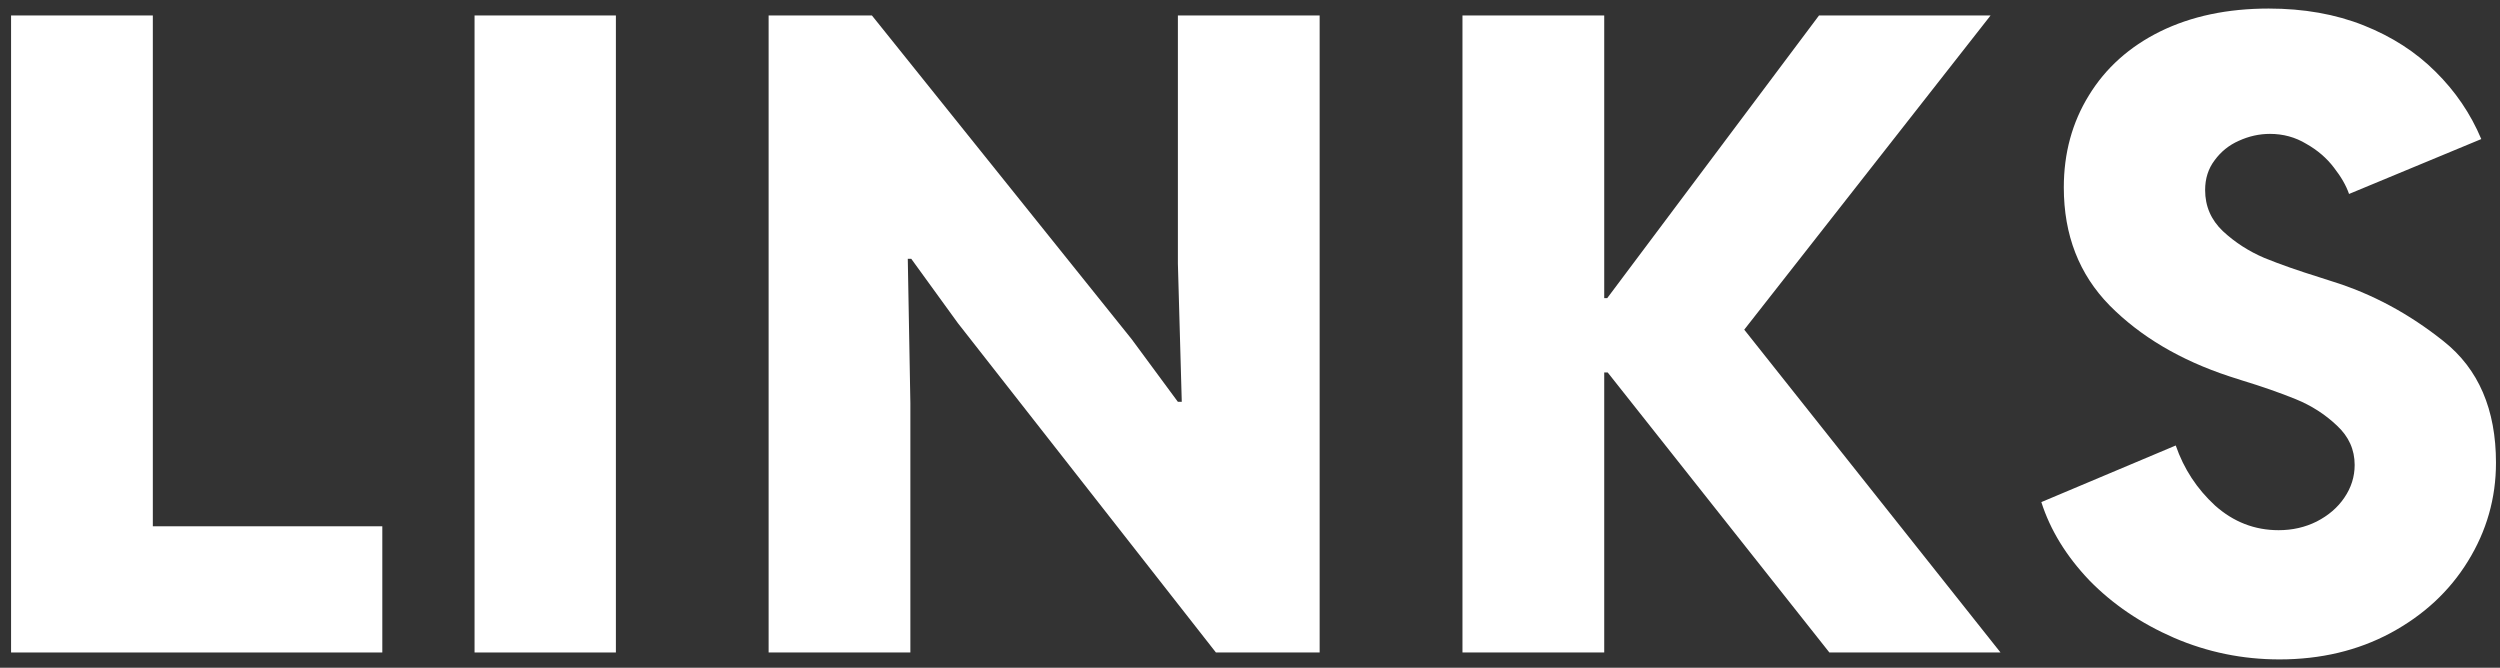
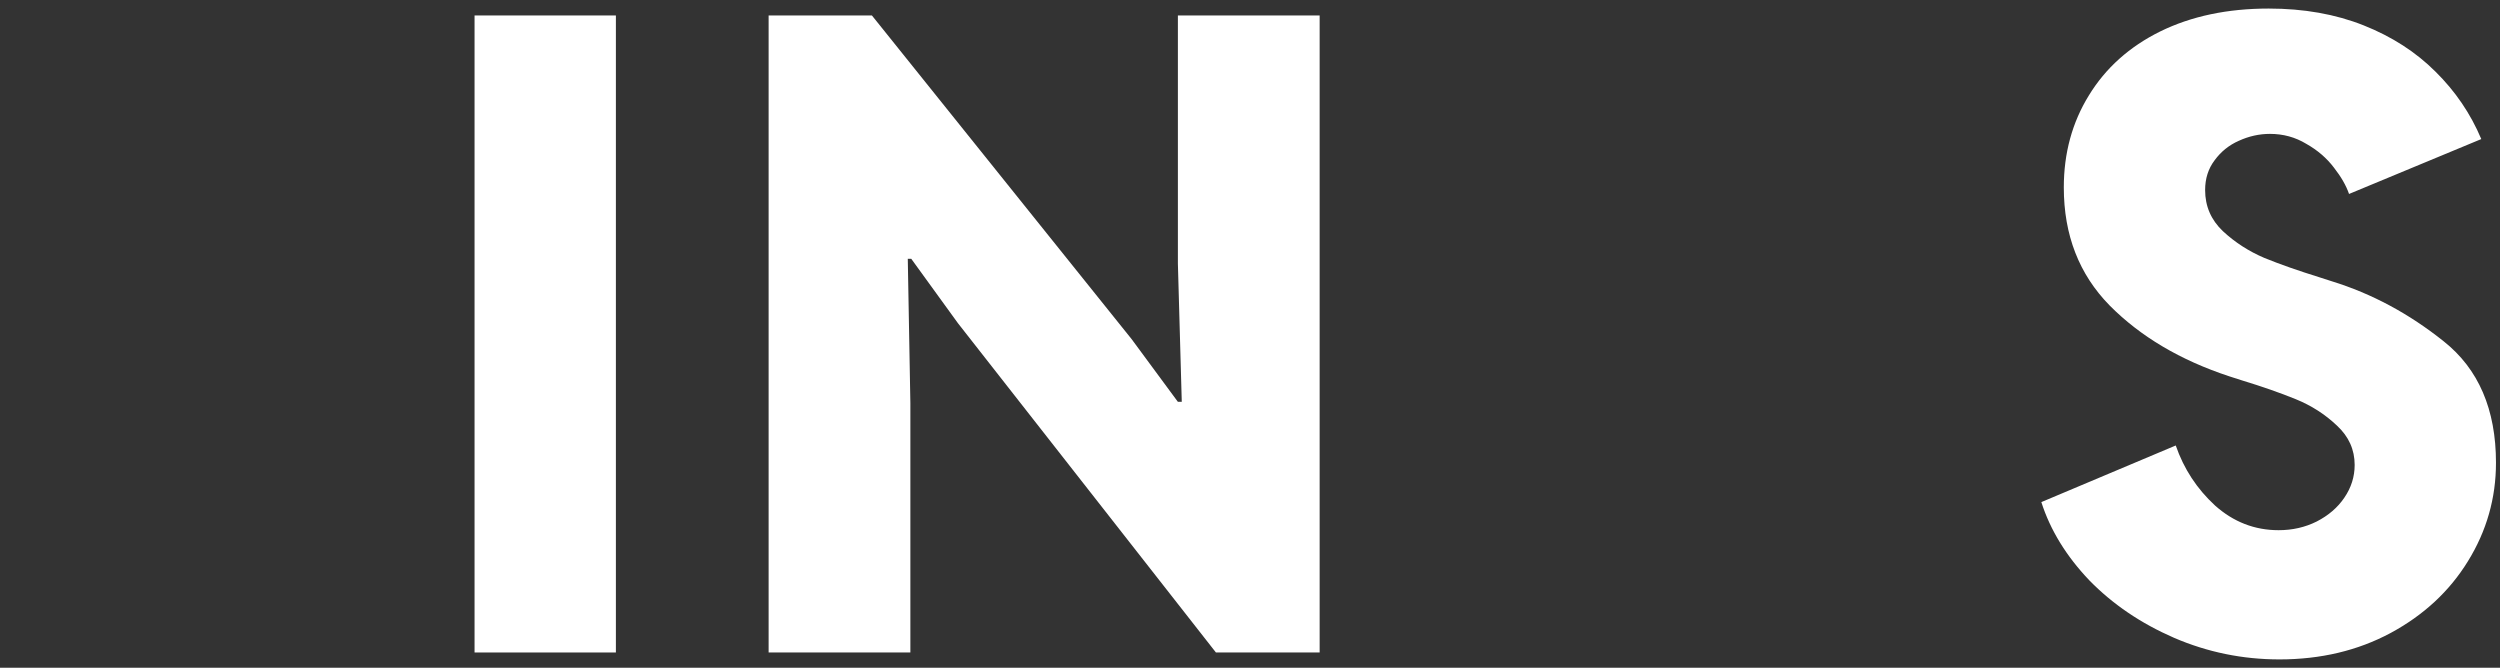
<svg xmlns="http://www.w3.org/2000/svg" width="161" height="43" viewBox="0 0 161 43" fill="none">
  <rect x="0" y="0" width="161" height="43" fill="#333333" stroke="none" />
  <path d="M146.797 42.466C144.422 42.466 142.159 42.002 140.006 41.074C137.873 40.146 136.054 38.912 134.551 37.372C133.067 35.814 132.037 34.135 131.462 32.335L140.118 28.689C140.637 30.192 141.481 31.481 142.65 32.557C143.838 33.615 145.202 34.144 146.742 34.144C147.632 34.144 148.449 33.958 149.191 33.587C149.952 33.197 150.545 32.687 150.972 32.056C151.417 31.407 151.64 30.702 151.64 29.941C151.64 28.958 151.26 28.113 150.499 27.408C149.738 26.685 148.857 26.119 147.855 25.711C146.853 25.302 145.684 24.894 144.348 24.486L143.569 24.236C140.415 23.197 137.845 21.675 135.859 19.671C133.893 17.667 132.909 15.134 132.909 12.073C132.909 9.865 133.447 7.889 134.523 6.145C135.6 4.382 137.13 3.009 139.116 2.026C141.12 1.042 143.448 0.551 146.102 0.551C148.365 0.551 150.406 0.912 152.225 1.636C154.043 2.36 155.583 3.352 156.845 4.614C158.125 5.876 159.108 7.323 159.795 8.956L151.278 12.491C151.093 11.952 150.768 11.386 150.304 10.793C149.84 10.18 149.247 9.67 148.523 9.262C147.818 8.835 147.039 8.622 146.185 8.622C145.499 8.622 144.831 8.77 144.181 9.067C143.55 9.345 143.031 9.763 142.623 10.32C142.214 10.858 142.01 11.498 142.01 12.24C142.01 13.279 142.391 14.16 143.151 14.884C143.931 15.608 144.821 16.183 145.823 16.61C146.825 17.018 148.013 17.435 149.386 17.862L150.165 18.113C152.744 18.91 155.147 20.2 157.374 21.981C159.619 23.762 160.741 26.369 160.741 29.802C160.741 32.084 160.138 34.2 158.932 36.148C157.745 38.077 156.084 39.617 153.95 40.768C151.835 41.9 149.451 42.466 146.797 42.466Z" fill="white" />
-   <path d="M94.183 0.996H103.312V19.198H103.506L117.144 0.996H128.193L112.329 21.23L128.833 42.02H117.812L103.534 23.985H103.312V42.02H94.183V0.996Z" fill="white" />
  <path d="M49.499 0.996H56.151L72.878 21.842L75.856 25.878H76.106L75.856 16.971V0.996H84.985V42.02H78.305L61.69 20.812L58.684 16.665H58.461L58.628 25.961V42.02H49.499V0.996Z" fill="white" />
  <path d="M30.561 0.996H39.663V42.02H30.561V0.996Z" fill="white" />
-   <path d="M0.713 0.996H9.842V33.893H24.621V42.02H0.713V0.996Z" fill="white" />
</svg>